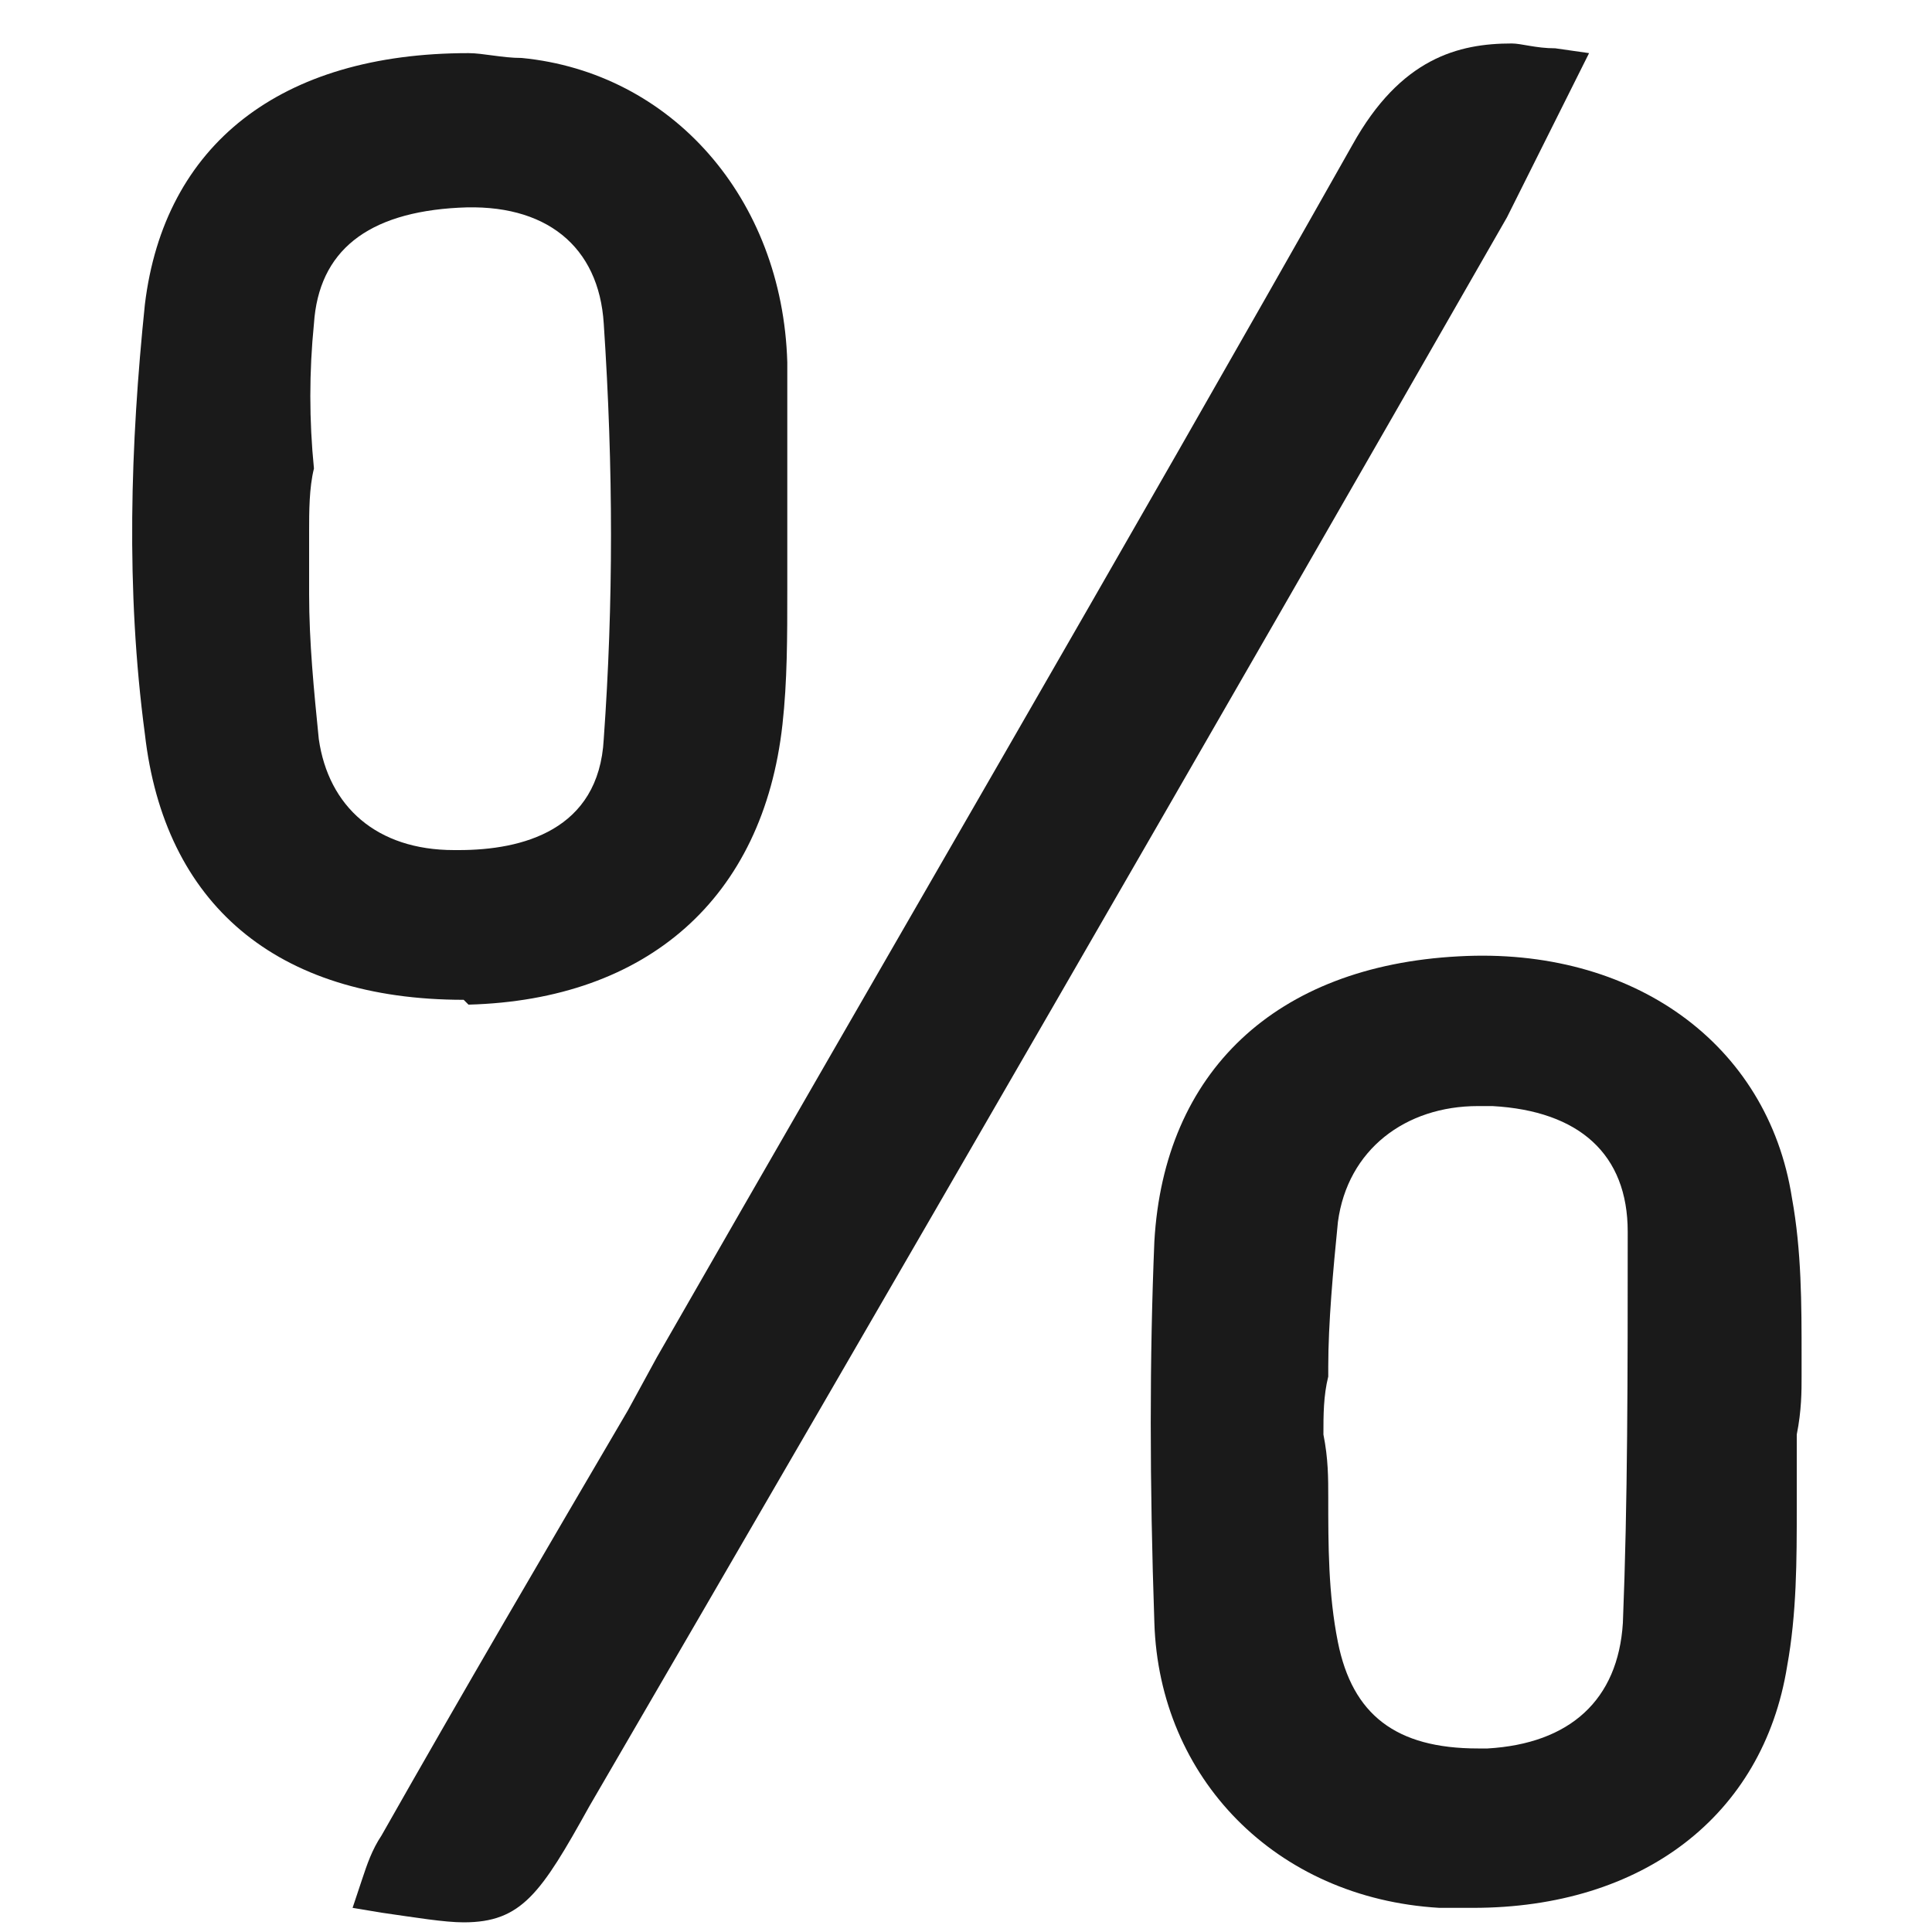
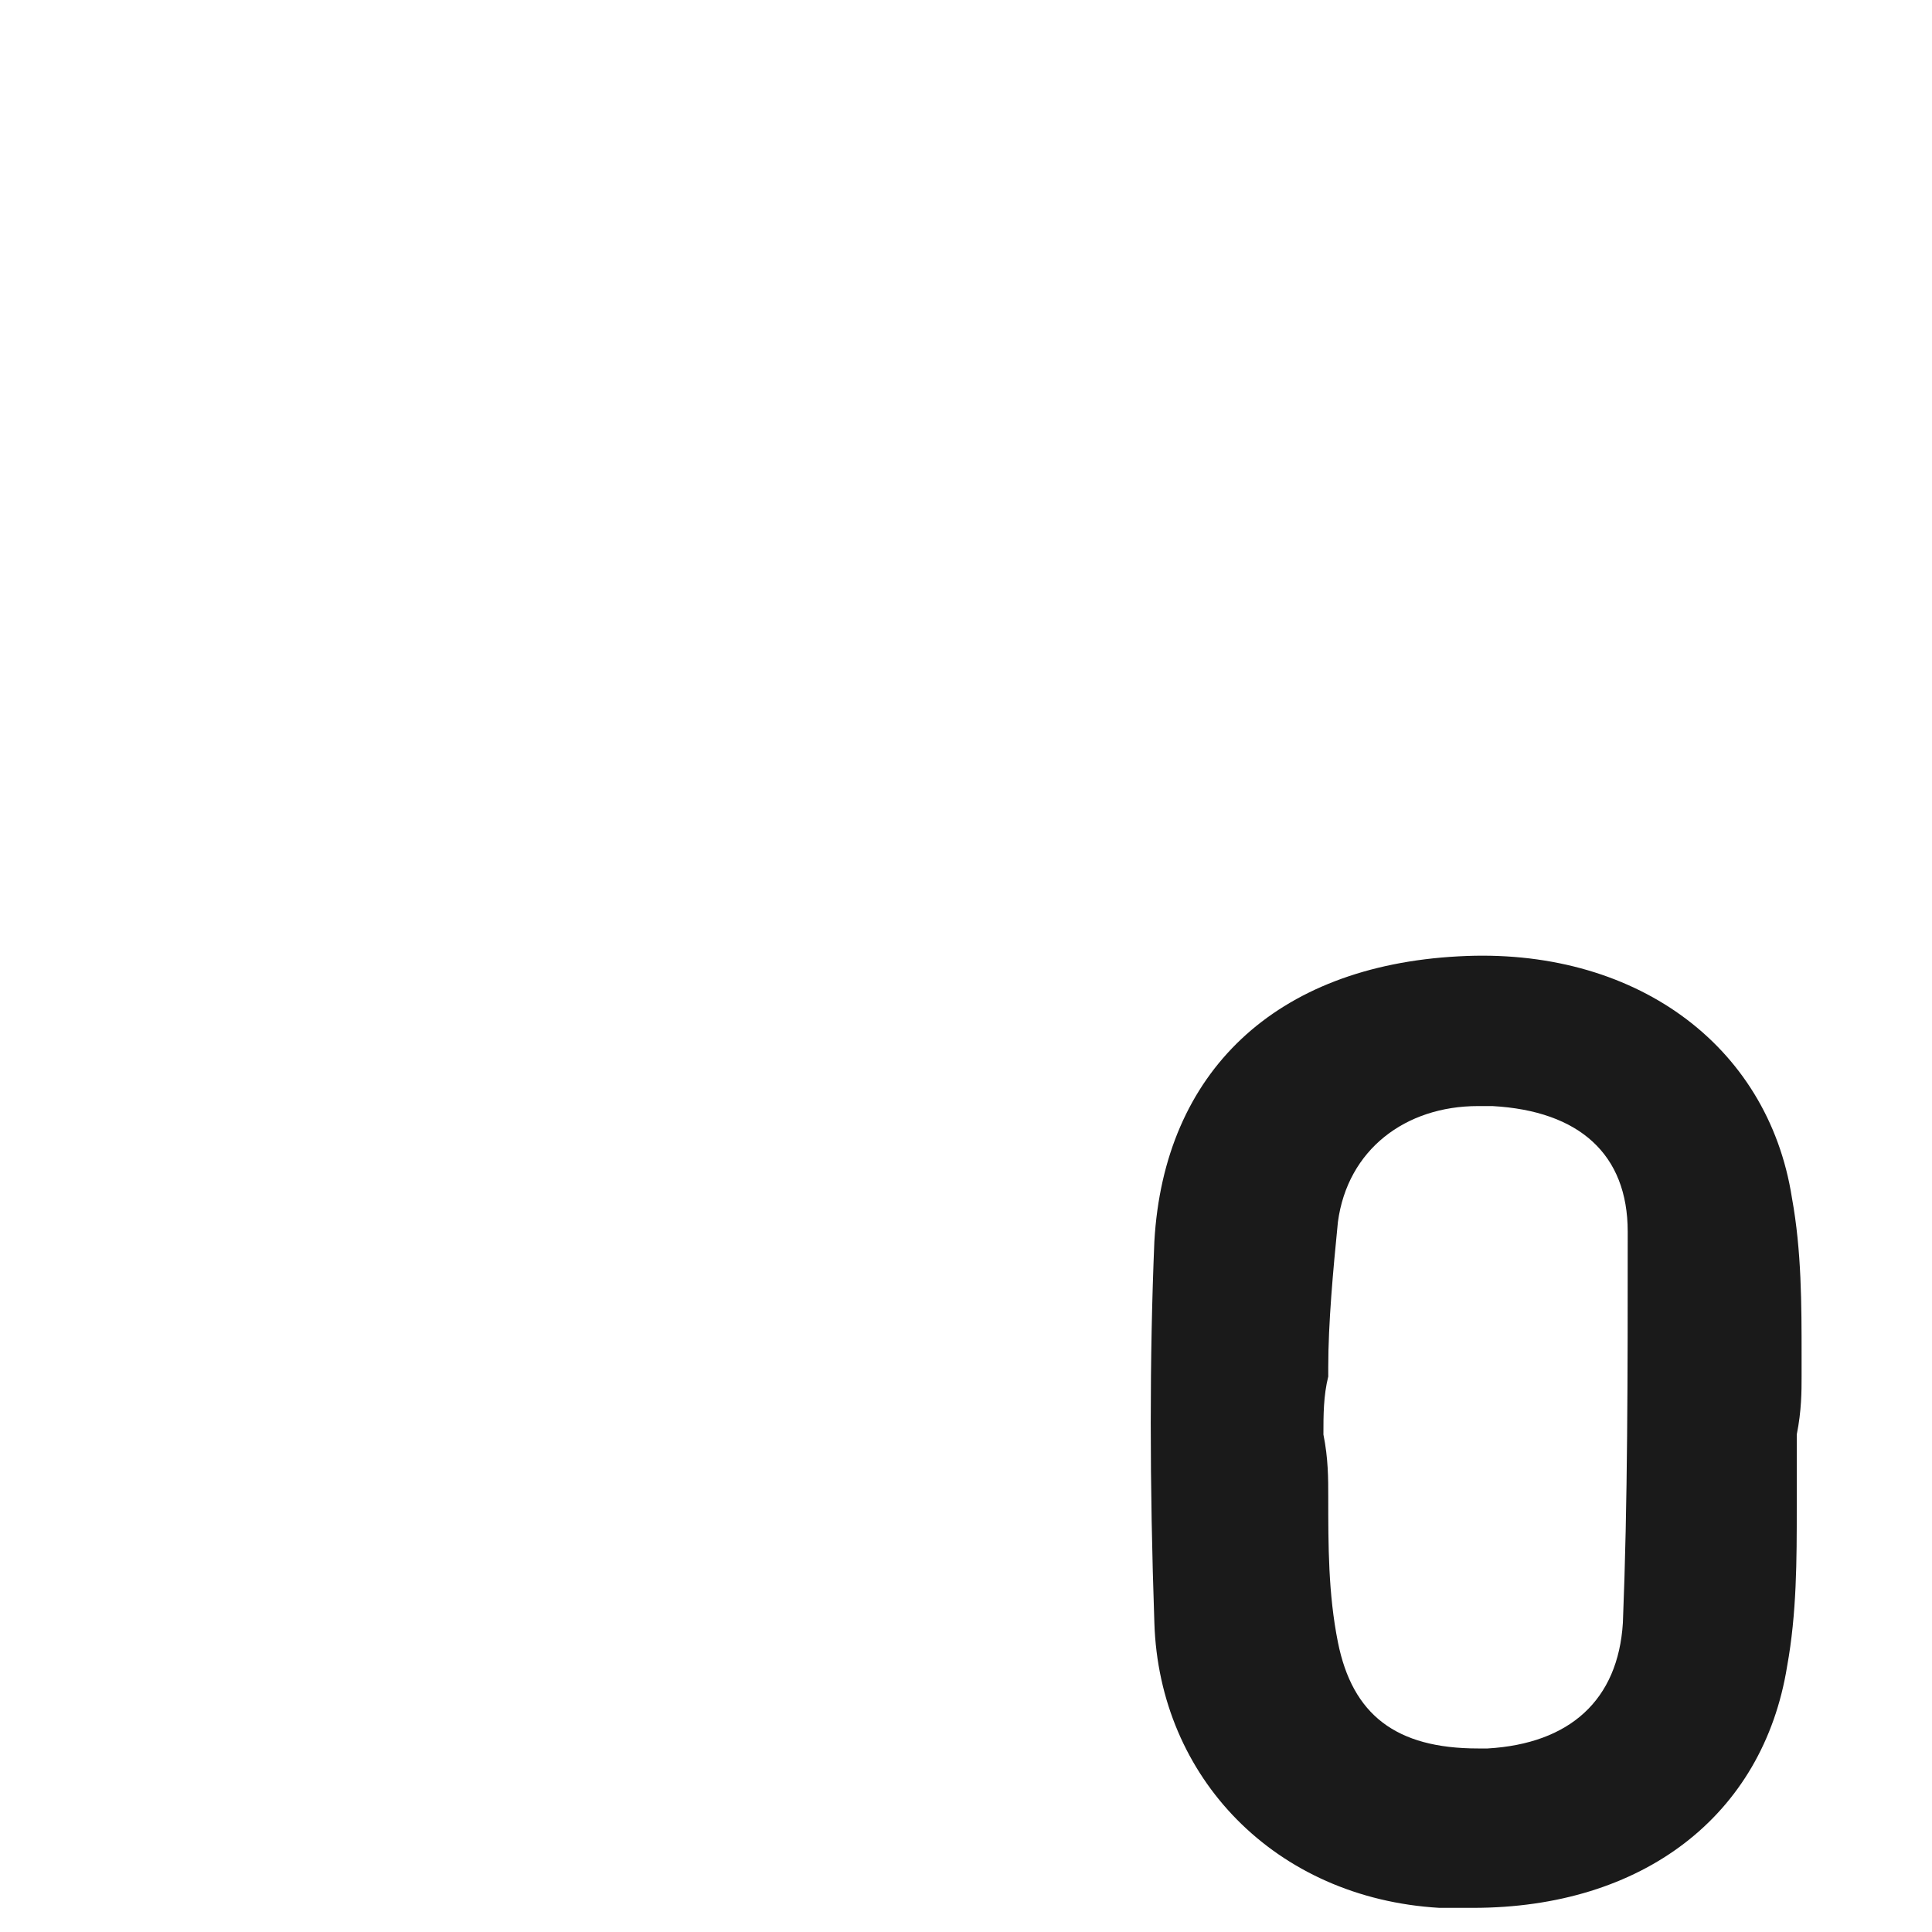
<svg xmlns="http://www.w3.org/2000/svg" version="1.1" id="Layer_1" x="0px" y="0px" viewBox="0 0 40 40" style="enable-background:new 0 0 40 40;" xml:space="preserve">
  <style type="text/css">
	.st0{fill:#1A1A1A;}
</style>
  <g>
-     <path class="st0" d="M32.4,2.1l0.5-1L32.2,1c-0.4,0-0.7-0.1-0.9-0.1C30.2,0.9,29,1.2,28,3c-4.8,8.5-9.7,16.9-14.4,25.1l-0.6,1.1   c-1.7,2.9-3.4,5.8-5.1,8.8c-0.2,0.3-0.3,0.6-0.4,0.9l-0.2,0.6l0.6,0.1c0.7,0.1,1.3,0.2,1.7,0.2c1.2,0,1.6-0.6,2.6-2.4   c6.4-11,12.7-21.9,19-32.9C31.6,3.7,32,2.9,32.4,2.1z" />
-     <path class="st0" d="M9.7,20.8c3.7-0.1,6.1-2.2,6.5-5.8c0.1-0.9,0.1-1.8,0.1-2.8l0-0.2c0-0.4,0-0.8,0-1.1l0-1.1c0-0.8,0-1.6,0-2.3   c-0.1-3.4-2.4-6-5.5-6.3c-0.4,0-0.8-0.1-1.1-0.1C5.8,1.1,3.4,3,3,6.3c-0.3,2.9-0.4,5.9,0,8.9c0.4,3.5,2.7,5.5,6.6,5.5L9.7,20.8z    M6.5,6.7c0.1-1.5,1.1-2.3,3-2.4c1.8-0.1,2.9,0.8,3,2.4c0.2,3,0.2,5.8,0,8.6c-0.1,1.9-1.7,2.3-3,2.3l-0.1,0c-1.6,0-2.6-0.9-2.8-2.3   c-0.1-1-0.2-2-0.2-3l0-0.1c0-0.4,0-0.8,0-1.2c0-0.4,0-0.9,0.1-1.3C6.4,8.7,6.4,7.7,6.5,6.7z" />
    <path class="st0" d="M37.3,28.5l0-0.4c0-1.1,0-2.2-0.2-3.3c-0.5-3.2-3.3-5.2-6.9-5c-3.8,0.2-6.1,2.4-6.3,5.9c-0.1,2.4-0.1,5,0,7.9   c0.1,3.2,2.5,5.7,5.9,5.9c0.2,0,0.5,0,0.7,0c3.5,0,6-1.9,6.5-5c0.2-1.1,0.2-2.2,0.2-3.3l0-0.1c0-0.5,0-0.9,0-1.4   C37.3,29.2,37.3,28.8,37.3,28.5z M33.6,33.6c-0.1,1.6-1.1,2.5-2.8,2.6c-0.1,0-0.2,0-0.2,0c-1.7,0-2.6-0.7-2.9-2.2   c-0.2-1-0.2-2-0.2-3c0-0.4,0-0.8-0.1-1.3c0-0.4,0-0.8,0.1-1.2l0-0.2c0-0.9,0.1-2,0.2-3c0.2-1.5,1.4-2.4,2.9-2.4c0.1,0,0.2,0,0.3,0   c1.8,0.1,2.8,1,2.8,2.6C33.7,28.5,33.7,31.1,33.6,33.6z" />
  </g>
</svg>